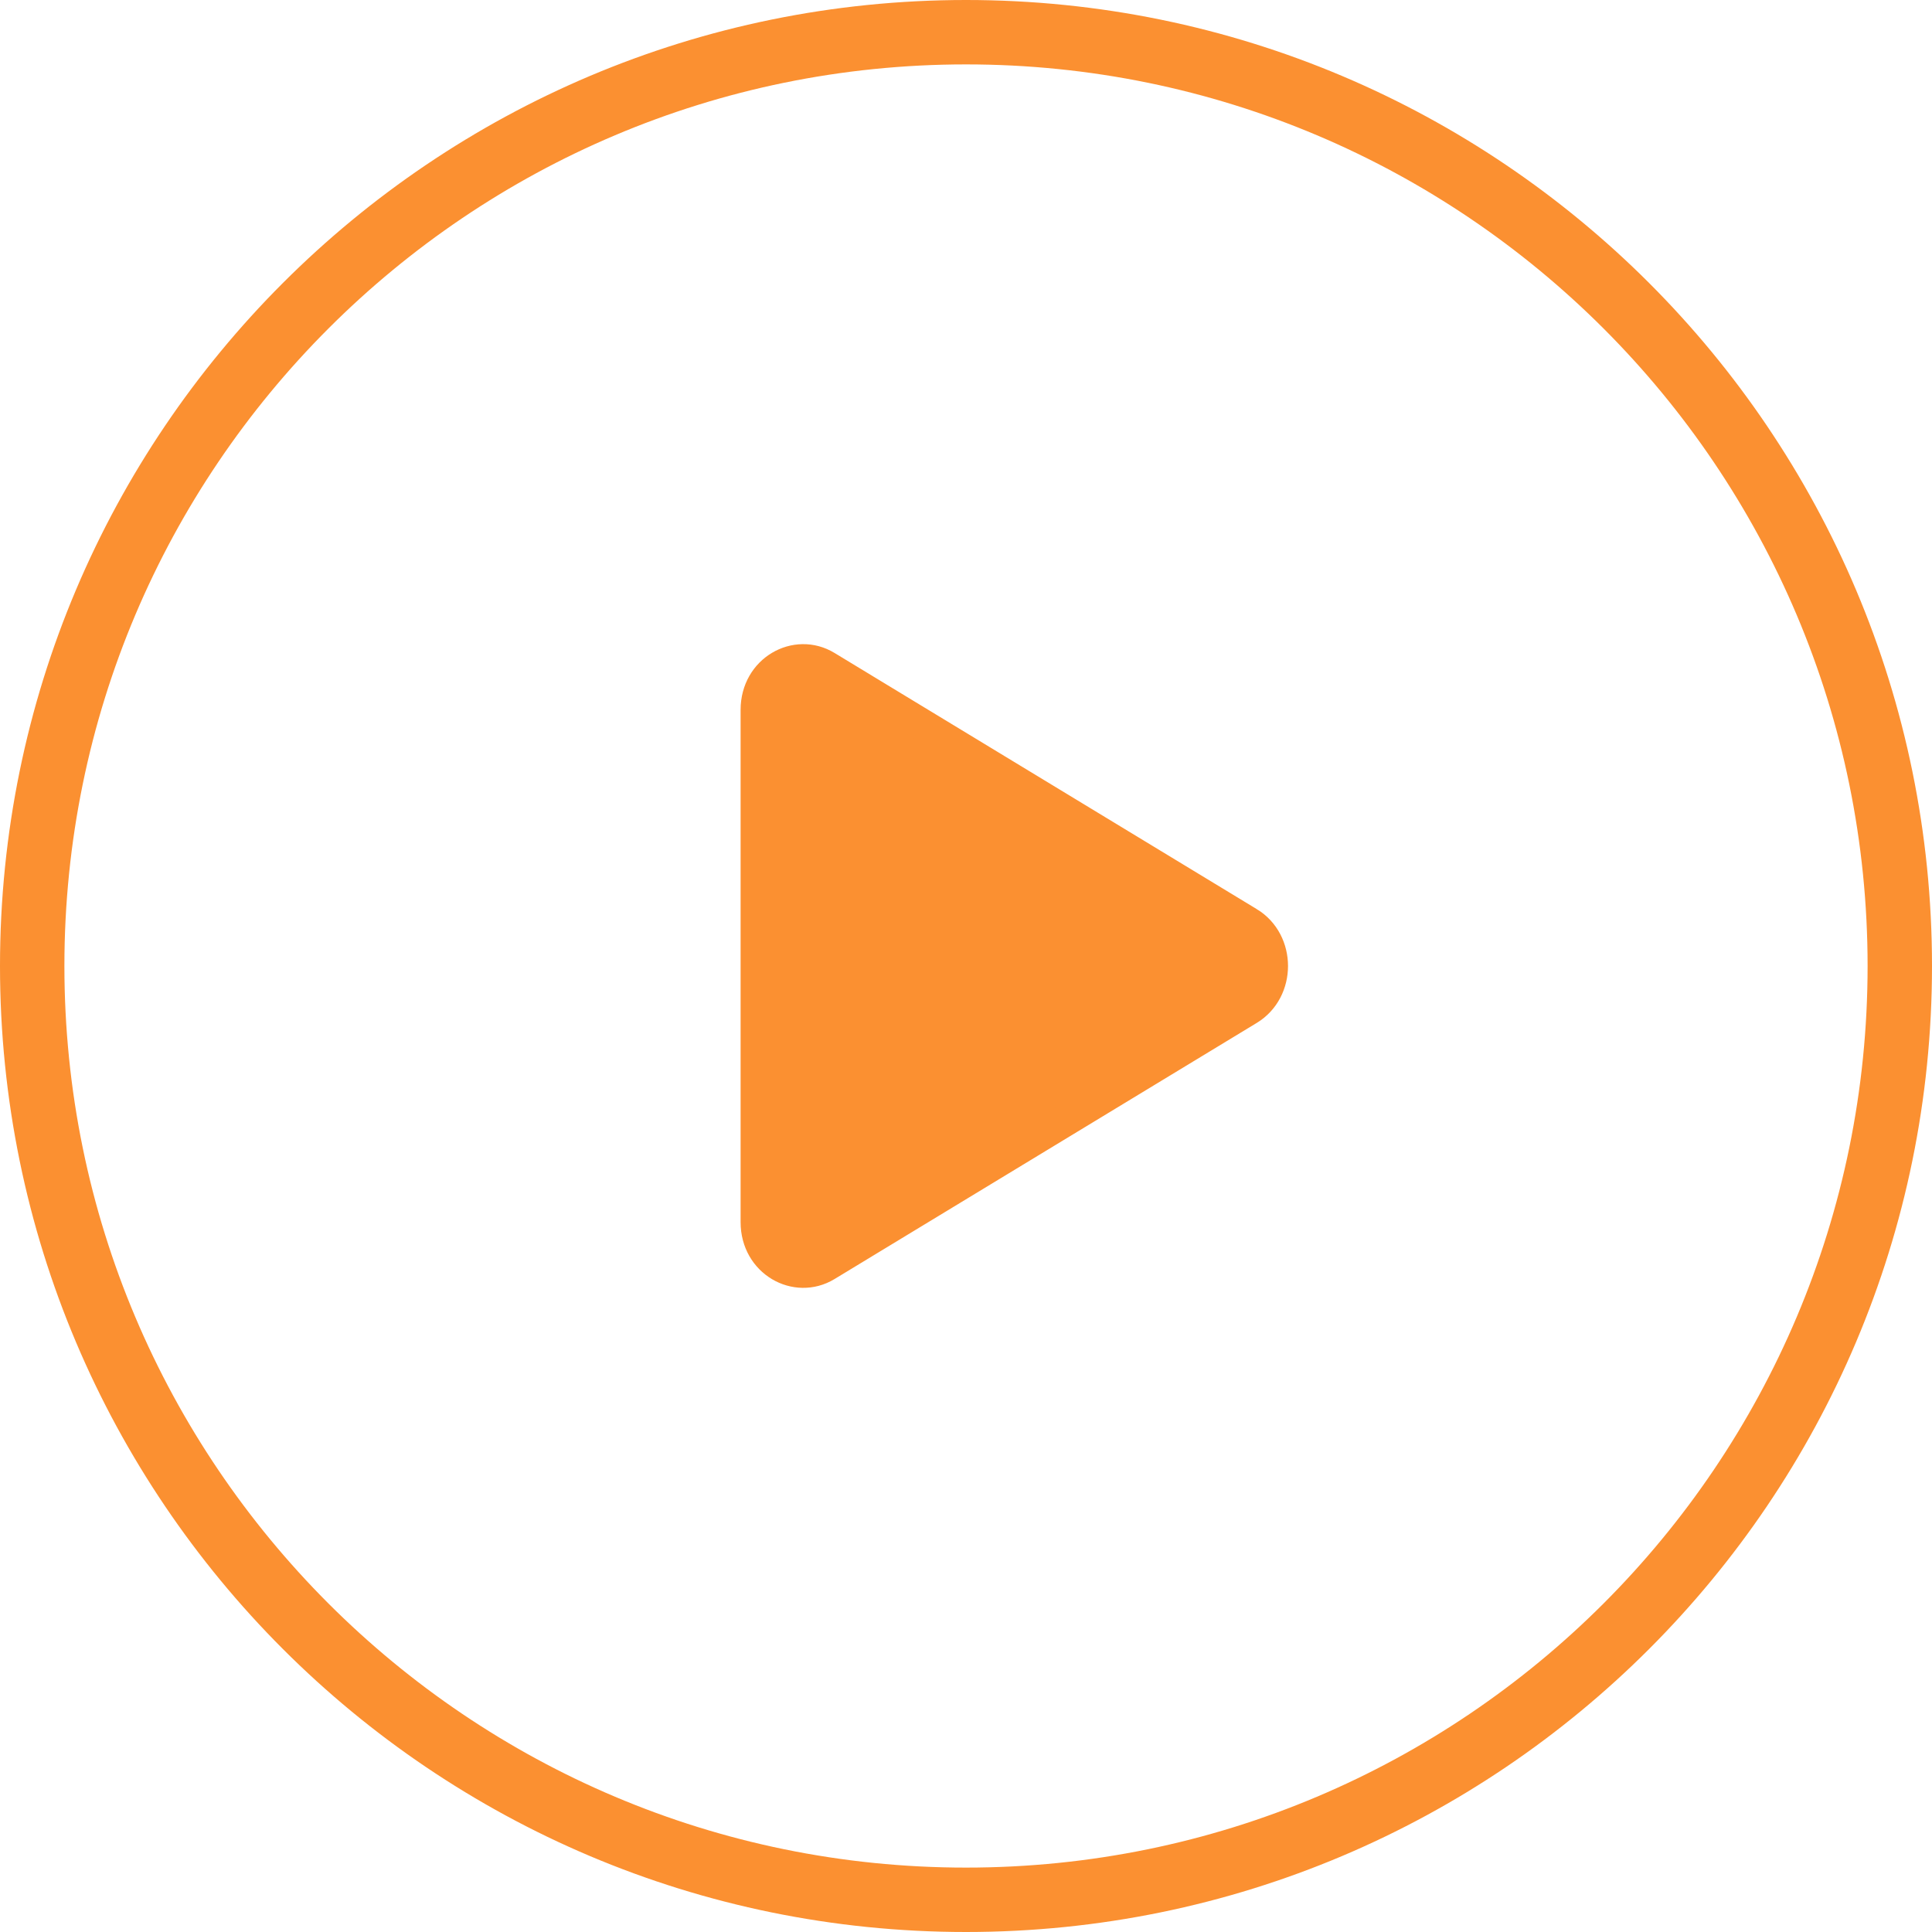
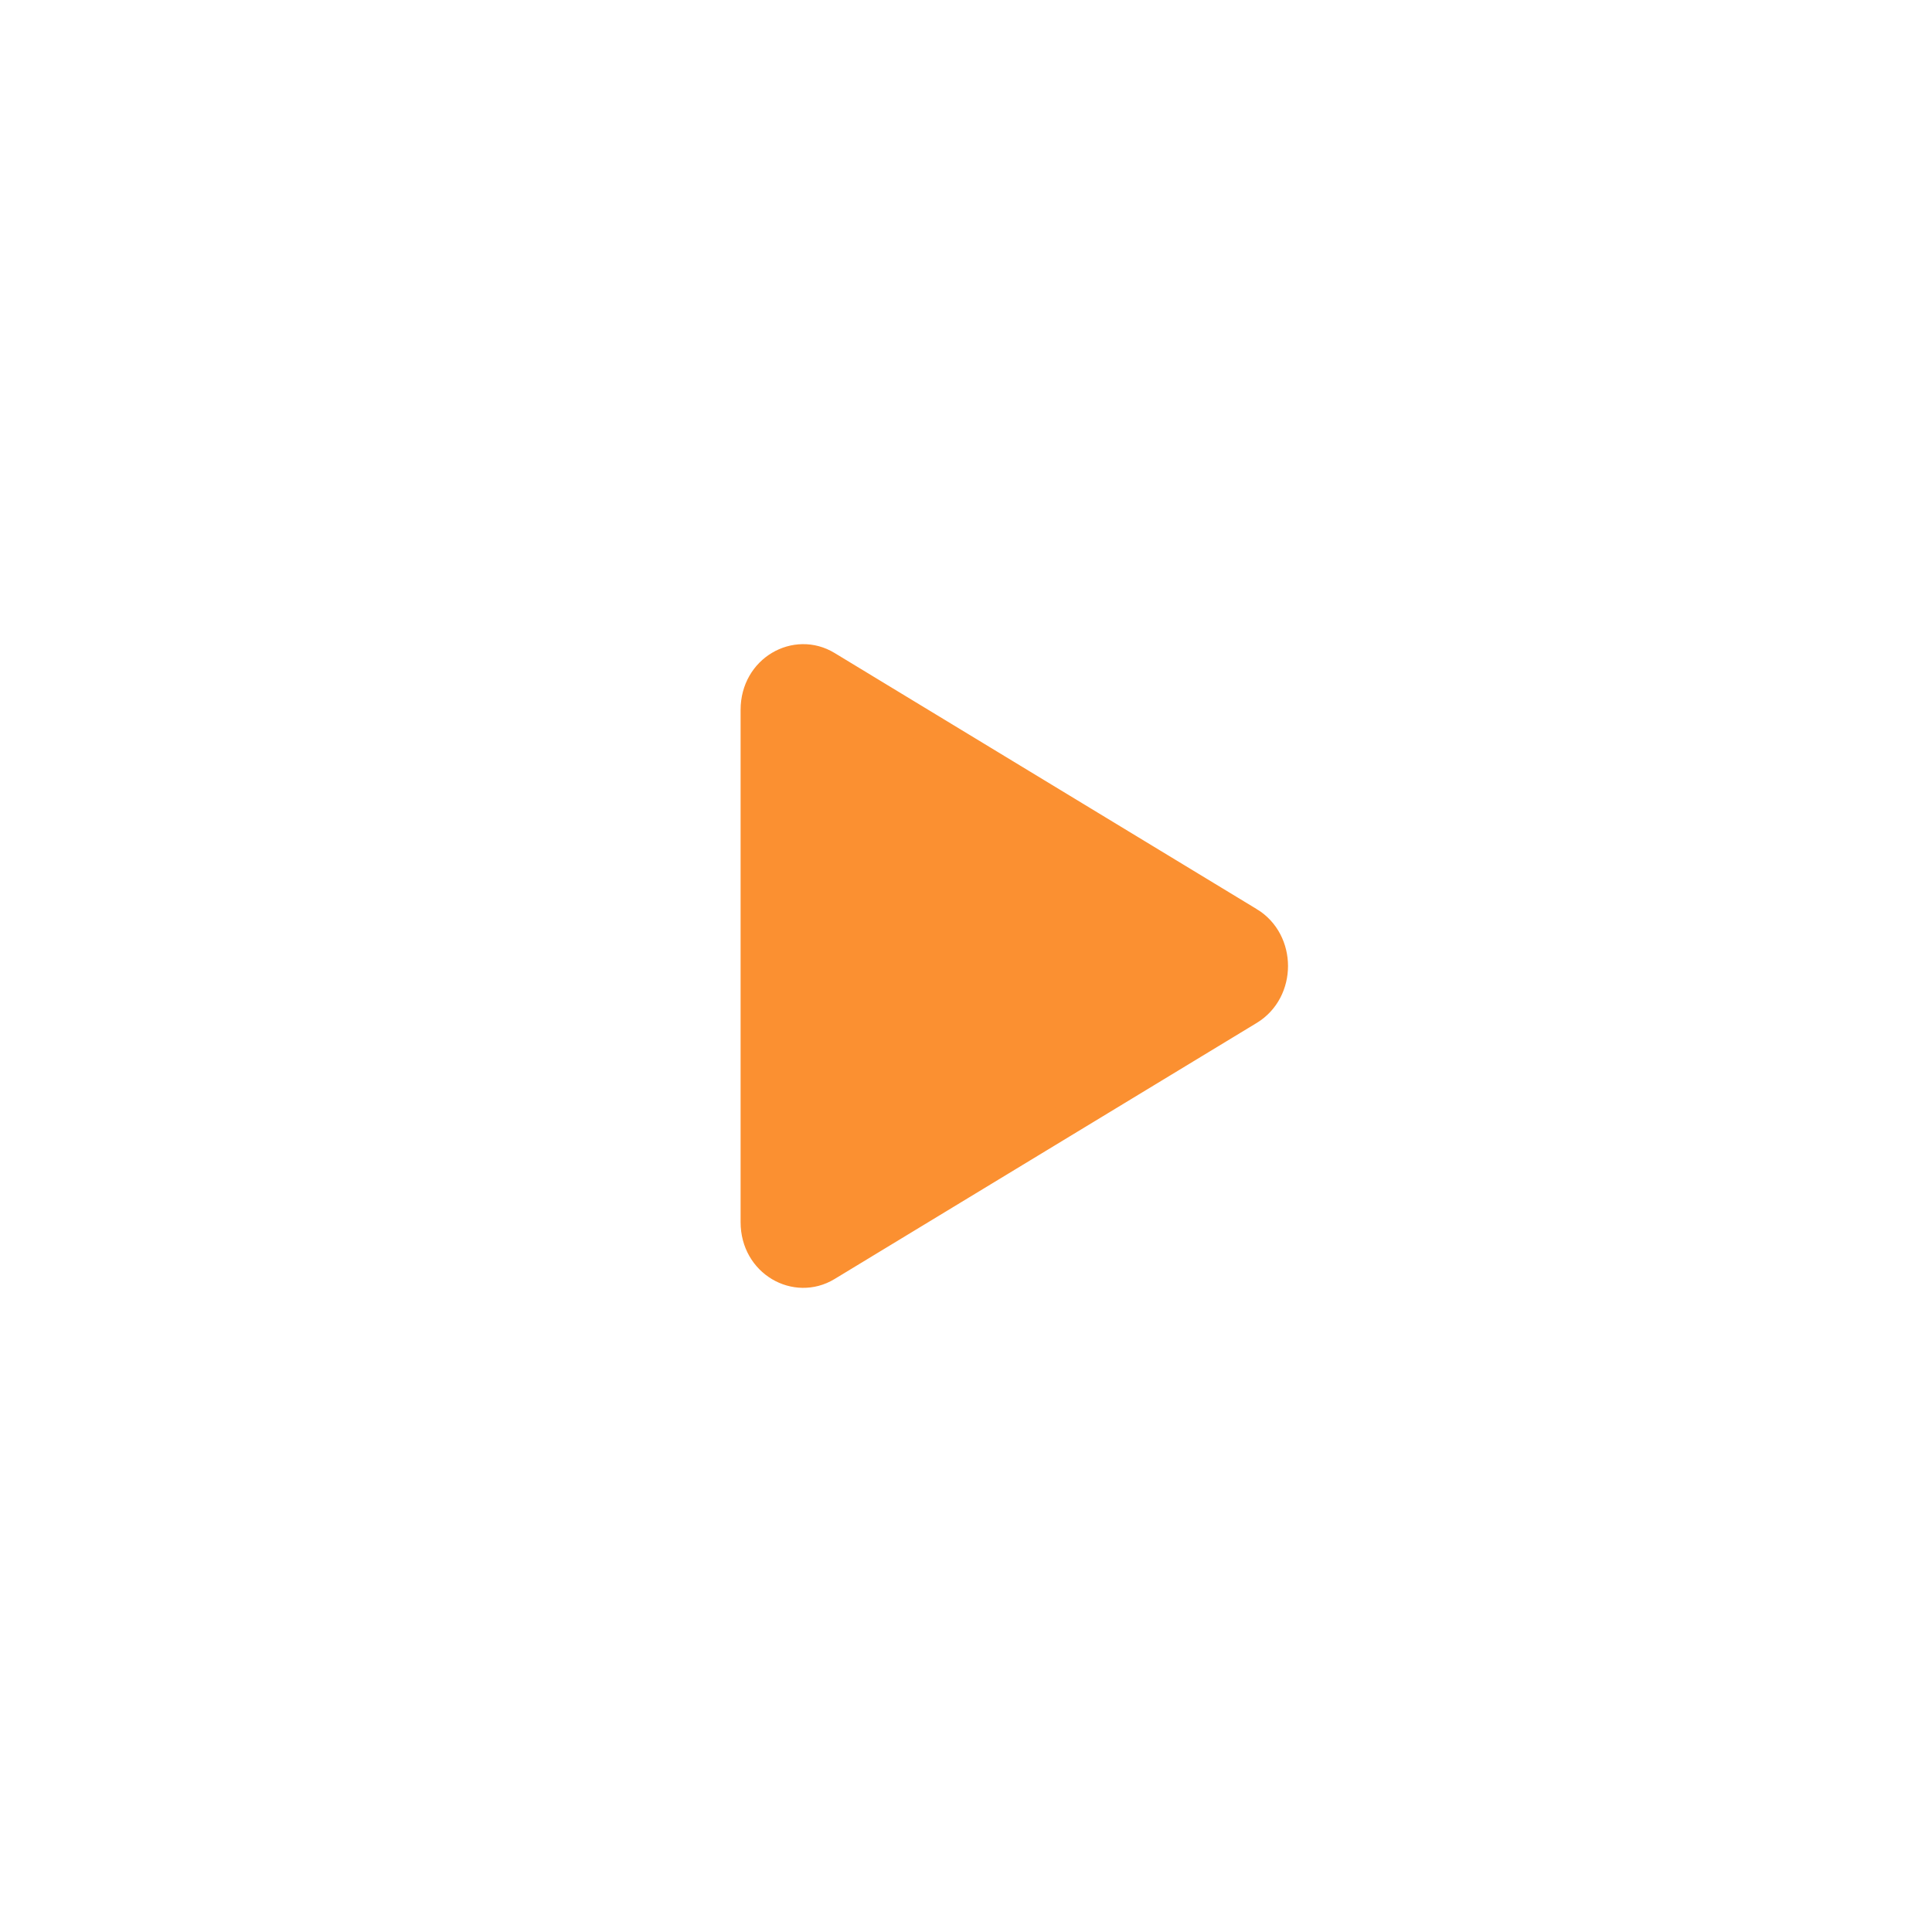
<svg xmlns="http://www.w3.org/2000/svg" width="60" height="60" fill="none">
-   <path clip-rule="evenodd" d="M30 1c16.016 0 29 12.984 29 29S46.016 59 30 59 1 46.016 1 30 13.984 1 30 1Z" stroke="#FB9031" stroke-width="2" stroke-linecap="round" stroke-linejoin="round" />
  <path d="M38.77 28.66c.974.59.974 2.09 0 2.68l-13.115 7.956c-.925.56-2.155-.114-2.155-1.34V22.044c0-1.226 1.23-1.9 2.155-1.34l13.114 7.956Z" fill="#FB9031" stroke="#FB9031" />
</svg>